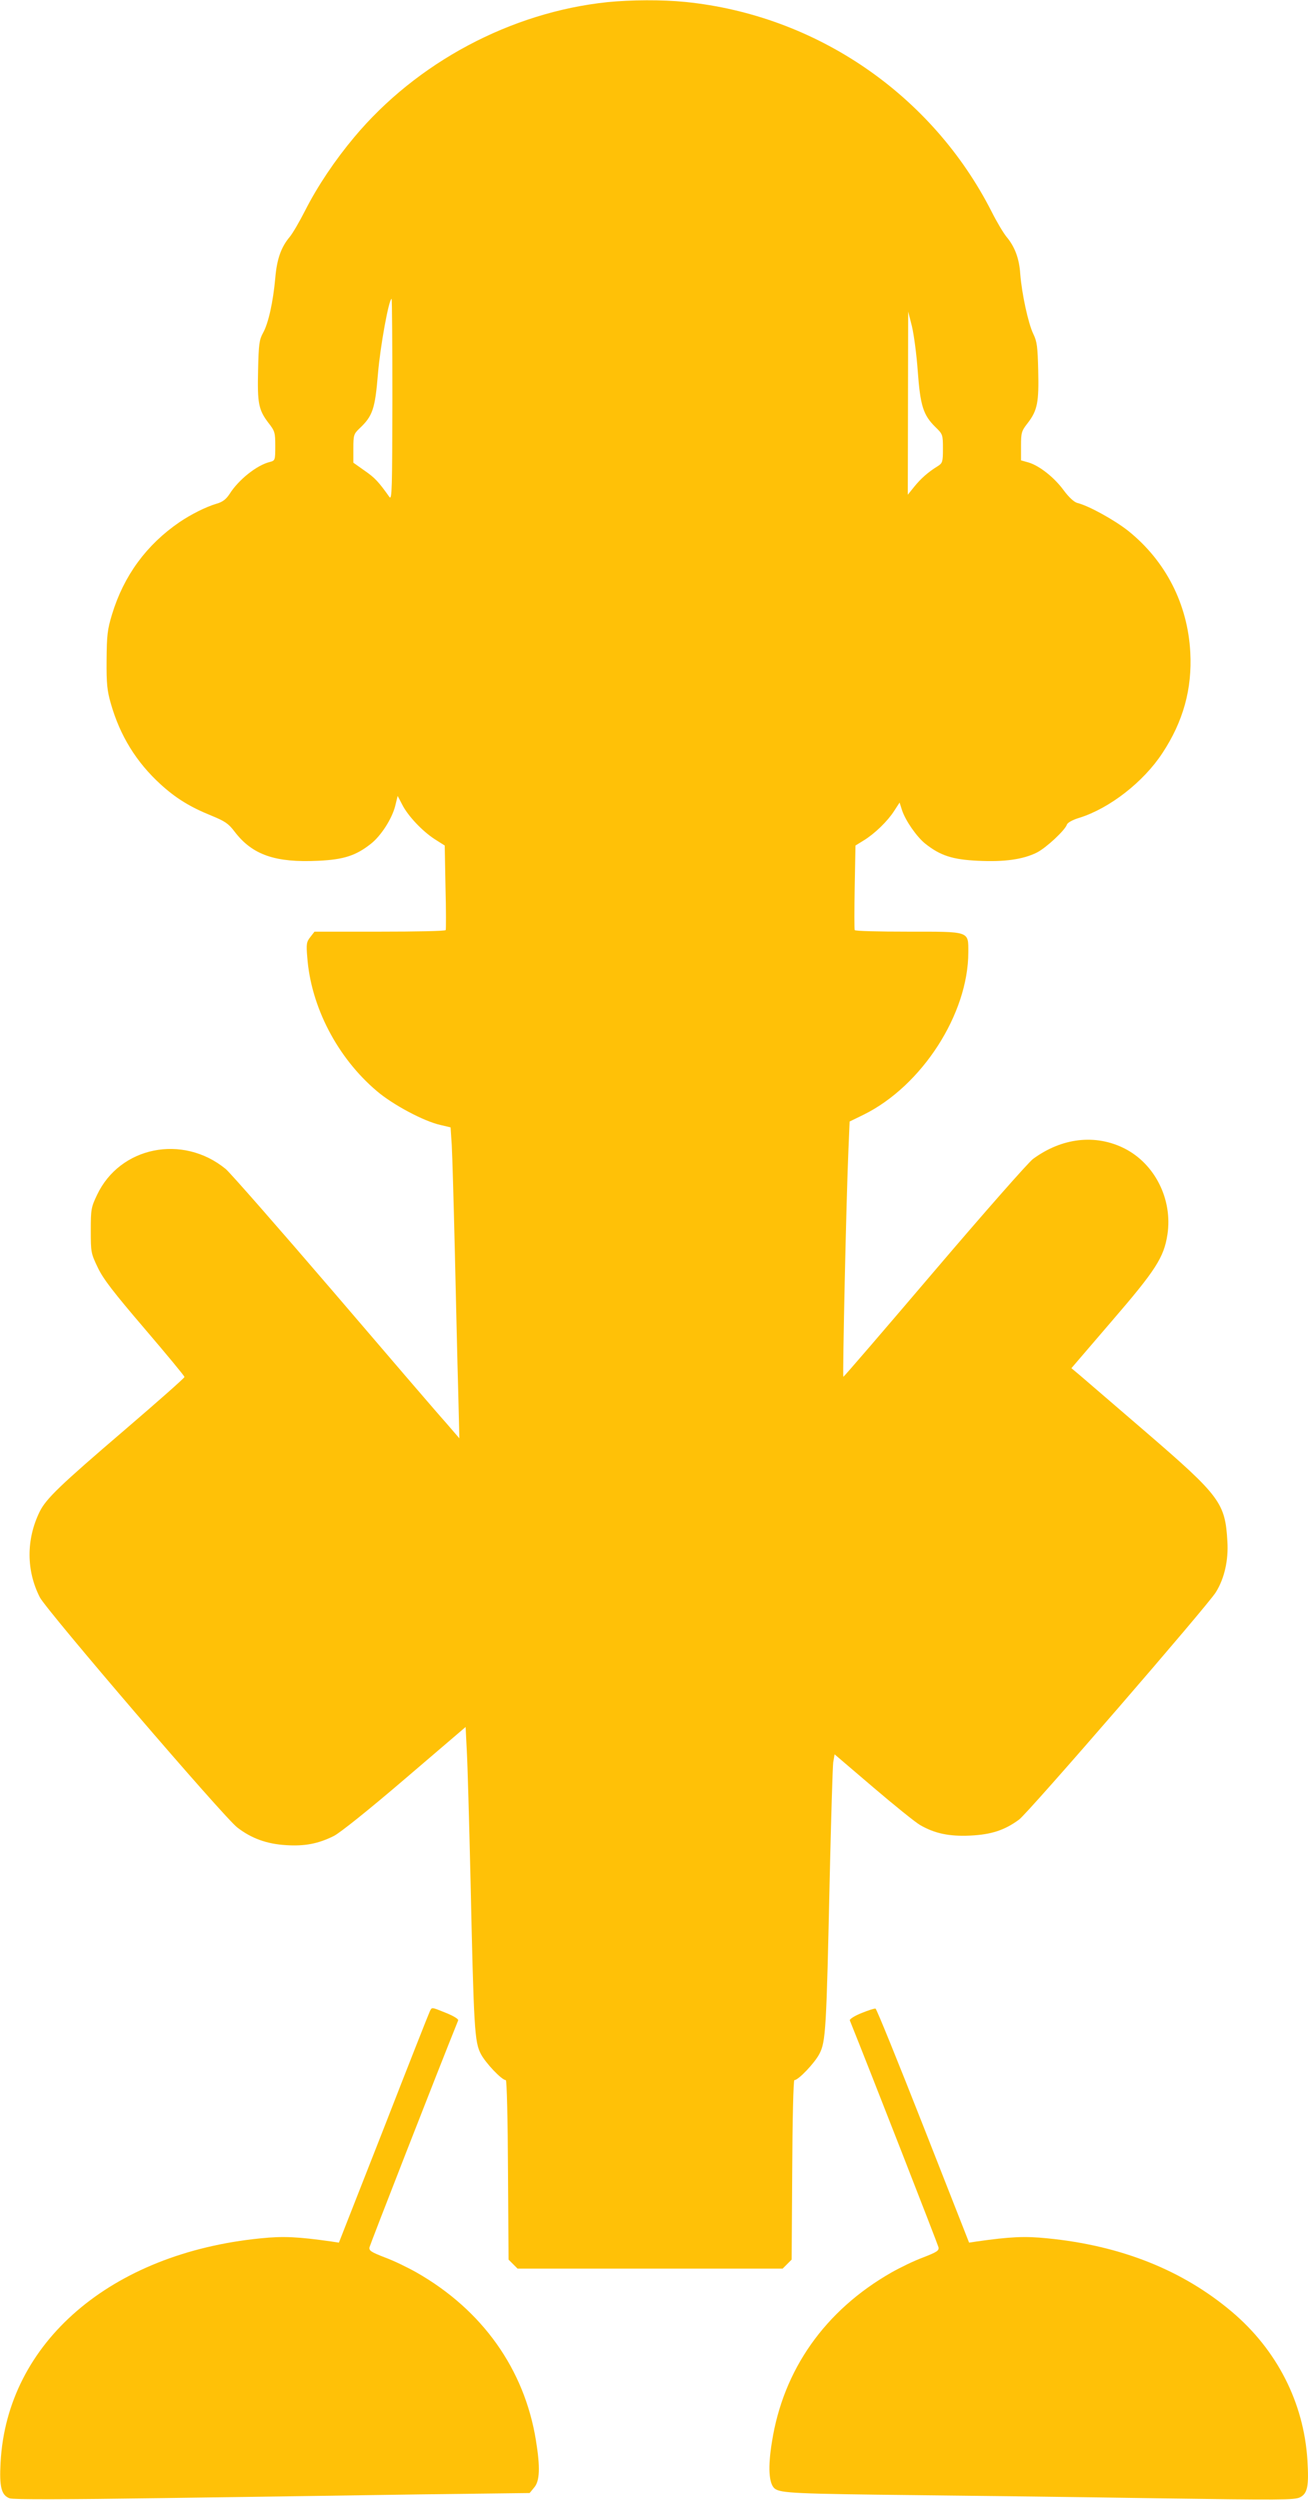
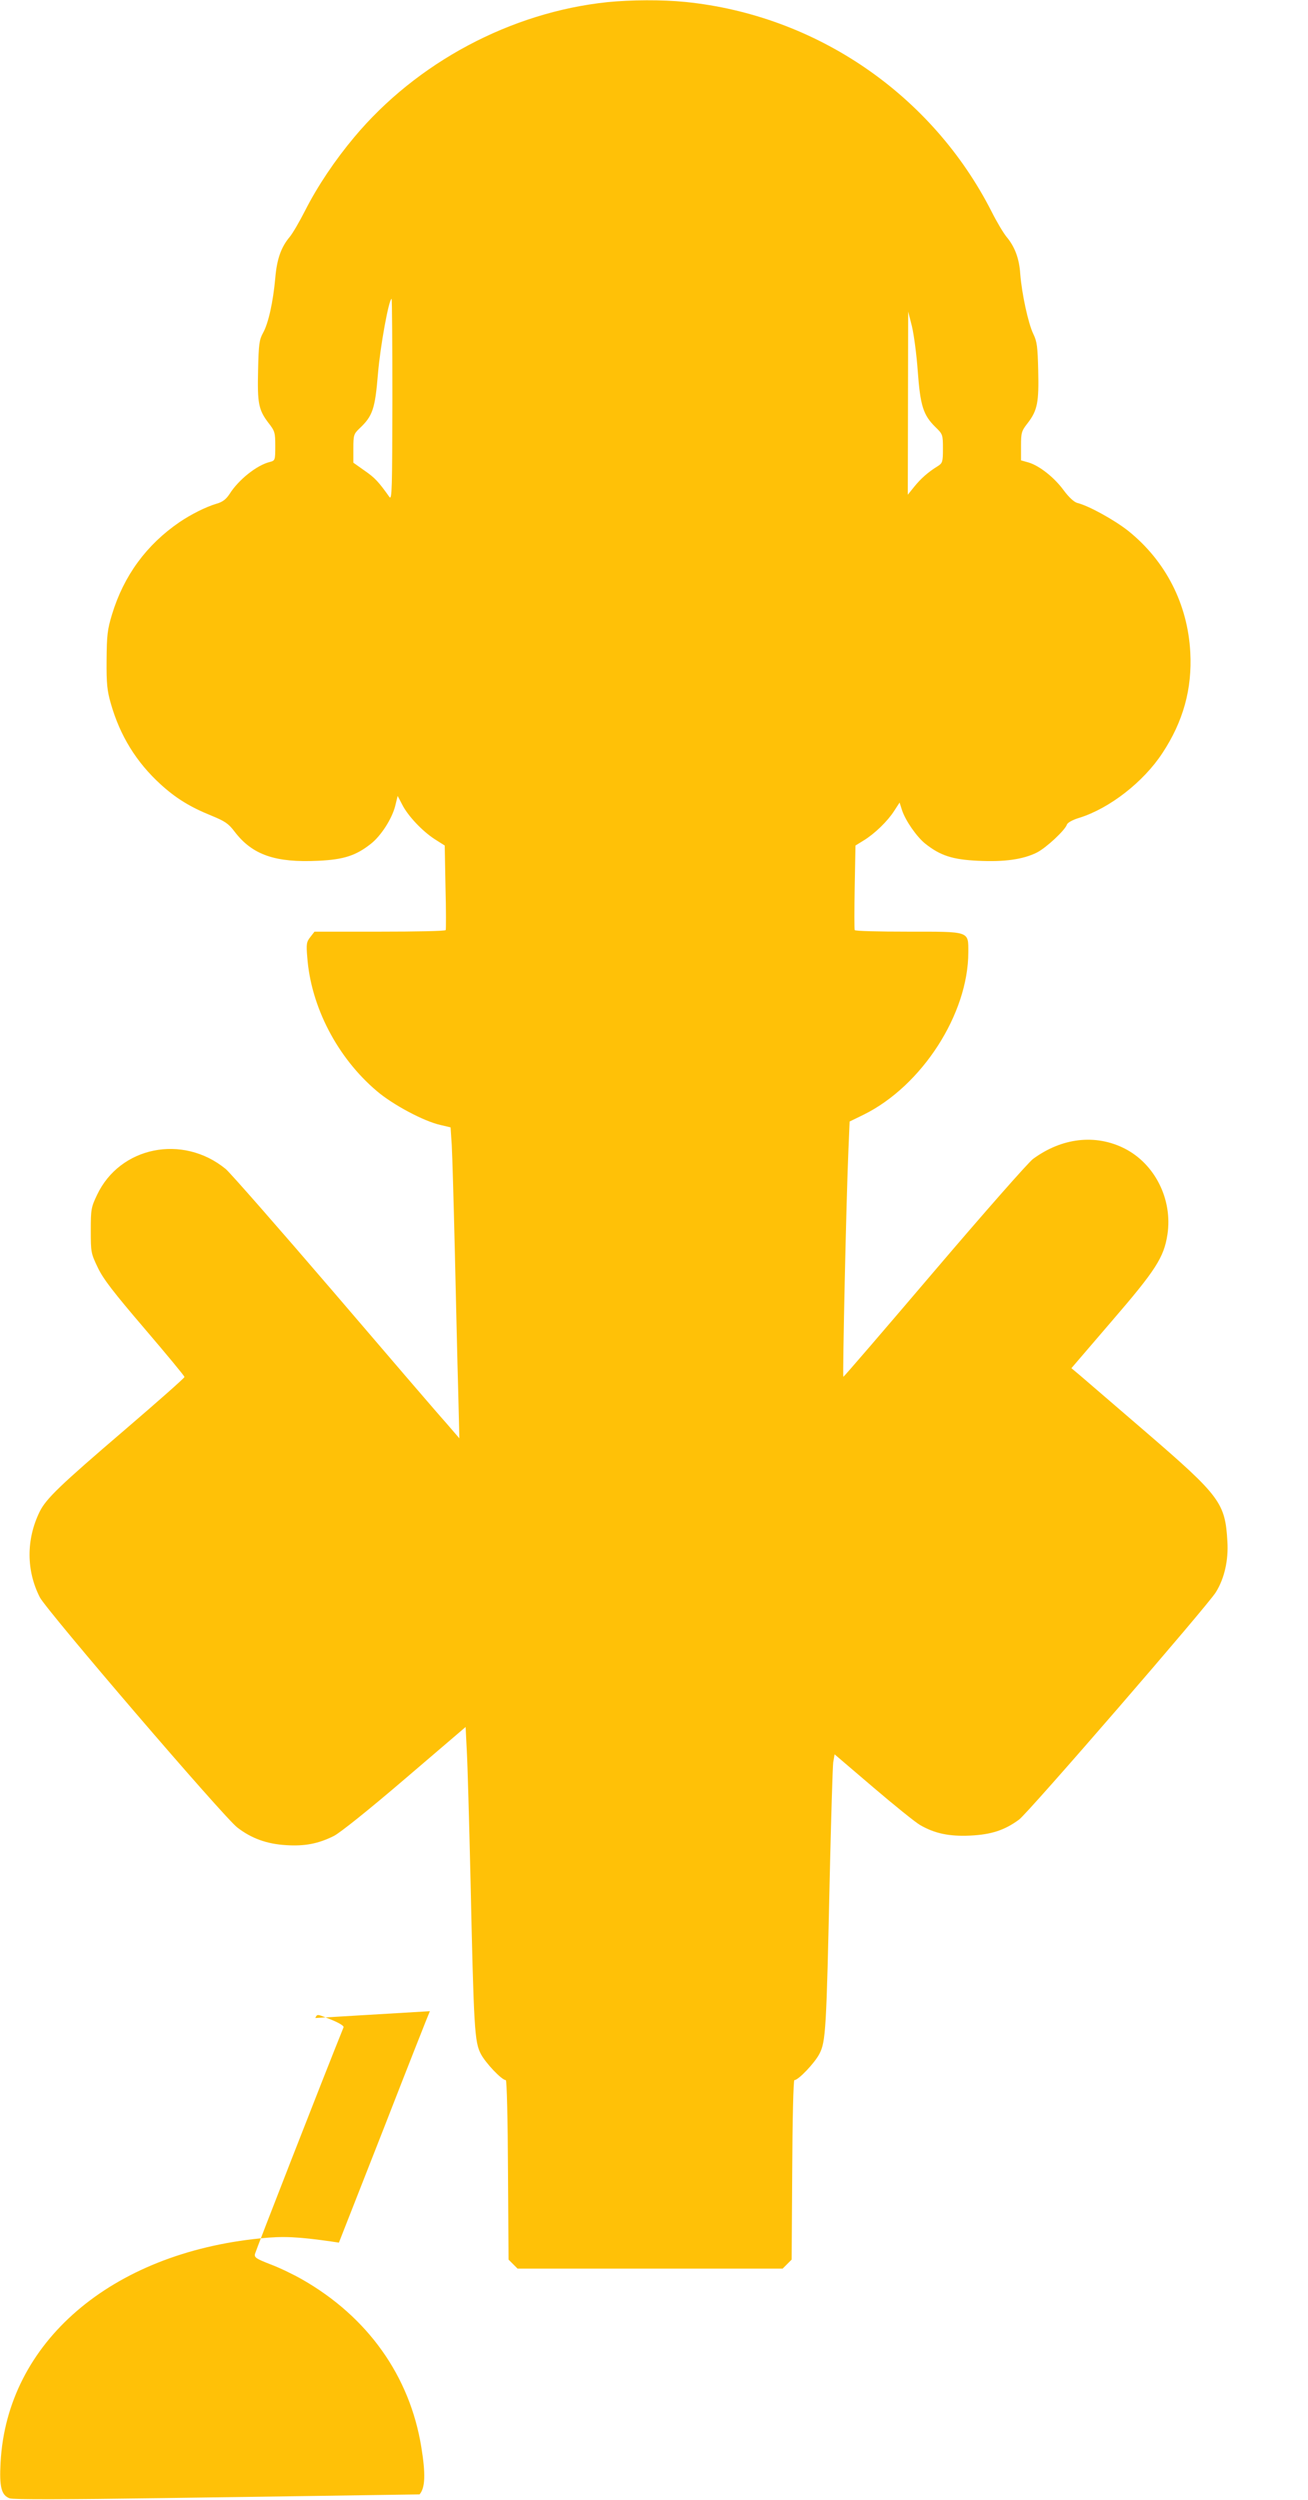
<svg xmlns="http://www.w3.org/2000/svg" version="1.0" width="670pt" height="1280pt" viewBox="0 0 670 1280" preserveAspectRatio="xMidYMid meet">
  <g transform="translate(0,1280) scale(0.1,-0.1)" fill="#ffc107" stroke="none">
    <path d="M3111 12789 c-495 -52 -977 -309 -1297 -692 -98 -117 -187 -249 -251 -375 -29 -57 -64 -117 -79 -135 -44 -52 -66 -114 -74 -211 -11 -121 -35 -232 -63 -281 -19 -35 -22 -57 -25 -190 -4 -169 2 -203 53 -270 33 -42 35 -50 35 -119 0 -72 -1 -74 -27 -81 -67 -16 -161 -91 -207 -164 -18 -27 -35 -41 -67 -50 -54 -16 -130 -54 -189 -94 -170 -116 -286 -275 -346 -472 -24 -79 -27 -107 -28 -235 -1 -122 3 -157 22 -223 47 -164 130 -299 255 -413 78 -71 151 -116 260 -160 68 -28 87 -40 118 -81 91 -120 209 -161 431 -150 128 6 191 26 268 87 52 41 107 127 124 192 l13 53 23 -44 c29 -58 103 -136 166 -177 l52 -33 4 -213 c3 -117 3 -216 1 -220 -2 -5 -154 -8 -338 -8 l-334 0 -21 -27 c-20 -25 -22 -36 -16 -105 19 -253 154 -513 356 -684 82 -70 241 -155 327 -174 l51 -12 6 -91 c3 -51 10 -299 16 -552 6 -253 13 -570 17 -704 l6 -245 -69 80 c-39 43 -299 346 -578 672 -279 325 -527 608 -550 627 -220 180 -542 115 -659 -133 -30 -63 -32 -73 -32 -182 0 -112 1 -117 36 -190 28 -59 81 -127 240 -313 112 -131 204 -242 204 -247 0 -5 -137 -126 -305 -270 -333 -285 -404 -353 -437 -420 -69 -141 -69 -301 1 -438 35 -68 943 -1127 1012 -1179 73 -56 151 -84 250 -90 94 -6 164 7 244 47 33 17 177 132 365 293 l310 265 6 -121 c4 -67 12 -360 19 -652 17 -780 21 -839 53 -901 24 -46 107 -134 128 -134 5 0 10 -207 11 -460 l3 -459 23 -23 23 -23 679 0 679 0 23 23 23 23 3 459 c1 253 6 460 11 460 21 0 104 88 128 134 33 63 36 124 53 901 7 303 15 569 18 592 l7 41 198 -169 c109 -93 217 -180 240 -193 74 -43 149 -59 256 -54 109 5 178 28 251 82 47 34 967 1097 1008 1164 44 71 65 164 59 260 -11 197 -37 232 -414 557 -166 143 -321 276 -343 295 l-42 35 206 240 c226 262 268 327 286 445 27 179 -64 361 -220 440 -149 75 -321 55 -469 -54 -25 -19 -253 -278 -506 -575 -253 -297 -462 -540 -465 -540 -5 -1 15 919 26 1165 l6 142 72 35 c299 148 536 516 536 832 0 109 10 105 -309 105 -149 0 -271 3 -273 8 -2 4 -2 103 0 220 l4 213 42 26 c56 34 123 99 156 151 l28 43 12 -38 c18 -55 76 -138 120 -173 77 -61 140 -81 268 -87 137 -7 233 7 303 42 49 25 144 114 154 143 3 10 30 25 64 35 154 48 328 183 425 331 107 162 153 329 143 516 -13 247 -126 468 -318 622 -71 56 -203 129 -261 143 -17 5 -42 28 -69 64 -48 66 -124 126 -180 143 l-39 11 0 73 c0 69 2 77 35 119 49 64 57 106 53 269 -3 121 -6 147 -25 186 -26 53 -59 206 -67 307 -5 79 -28 140 -70 190 -15 18 -50 76 -77 130 -305 599 -898 1005 -1568 1073 -119 12 -279 11 -400 -1z m-1101 -2036 c-1 -451 -2 -515 -15 -498 -56 79 -75 99 -127 135 l-58 41 0 73 c0 68 2 74 31 102 68 64 80 99 95 280 12 143 56 384 70 384 2 0 4 -233 4 -517z m2691 147 c13 -177 28 -225 90 -286 38 -37 39 -39 39 -111 0 -68 -2 -74 -27 -90 -49 -30 -87 -64 -120 -105 l-33 -41 1 469 1 469 19 -75 c10 -41 24 -145 30 -230z" />
-     <path d="M2202 2503 c-5 -10 -112 -281 -237 -602 l-229 -583 -40 6 c-169 24 -245 28 -361 16 -767 -76 -1299 -533 -1332 -1147 -7 -126 4 -168 46 -184 16 -7 291 -6 781 1 415 6 1009 14 1319 19 l564 7 23 28 c29 33 32 103 9 243 -59 363 -274 666 -611 858 -44 25 -116 60 -162 77 -72 28 -83 35 -79 53 3 14 347 896 454 1161 2 7 -25 23 -62 38 -77 31 -72 30 -83 9z" />
-     <path d="M4412 2493 c-35 -14 -61 -31 -59 -37 107 -266 451 -1147 454 -1161 4 -18 -7 -25 -79 -53 -46 -17 -118 -52 -162 -77 -340 -194 -554 -497 -612 -868 -21 -128 -16 -213 14 -238 30 -24 107 -27 737 -34 292 -3 844 -10 1227 -16 626 -9 699 -9 727 5 39 20 46 57 38 190 -18 294 -156 565 -387 760 -252 213 -568 339 -945 376 -116 12 -192 8 -361 -16 l-40 -6 -235 598 c-129 328 -239 599 -244 600 -6 2 -38 -9 -73 -23z" />
+     <path d="M2202 2503 c-5 -10 -112 -281 -237 -602 l-229 -583 -40 6 c-169 24 -245 28 -361 16 -767 -76 -1299 -533 -1332 -1147 -7 -126 4 -168 46 -184 16 -7 291 -6 781 1 415 6 1009 14 1319 19 c29 33 32 103 9 243 -59 363 -274 666 -611 858 -44 25 -116 60 -162 77 -72 28 -83 35 -79 53 3 14 347 896 454 1161 2 7 -25 23 -62 38 -77 31 -72 30 -83 9z" />
  </g>
</svg>